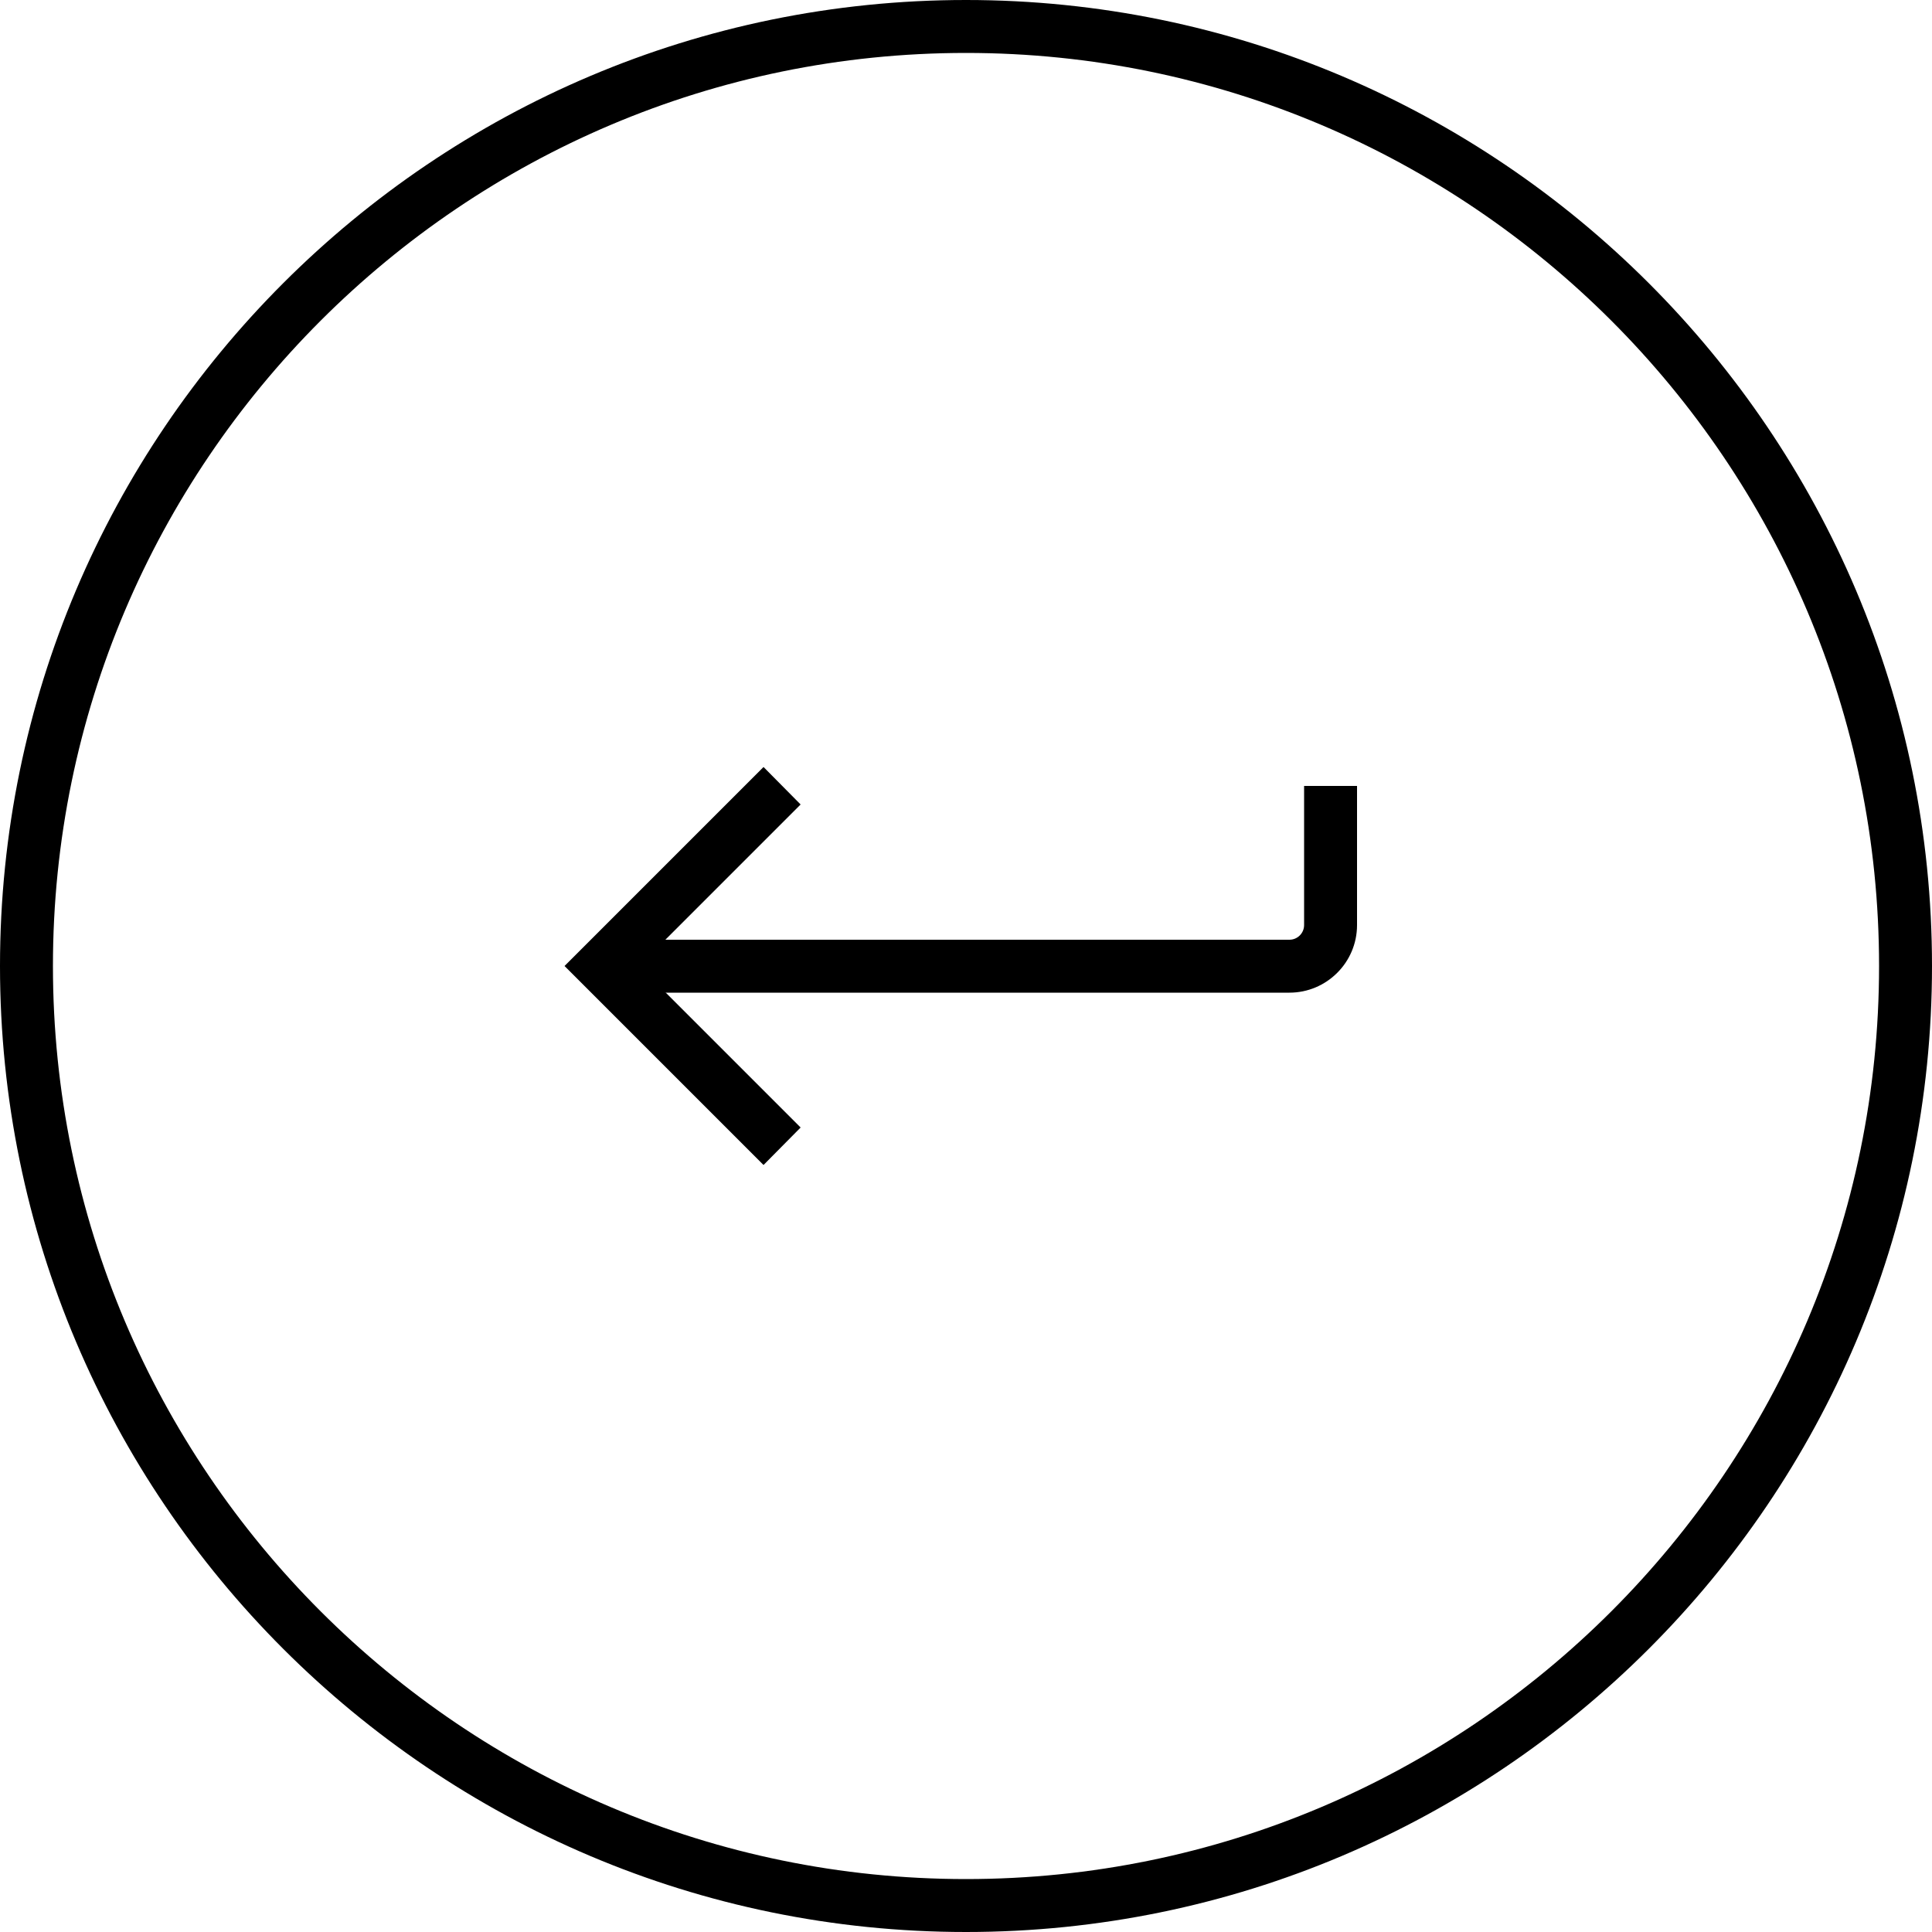
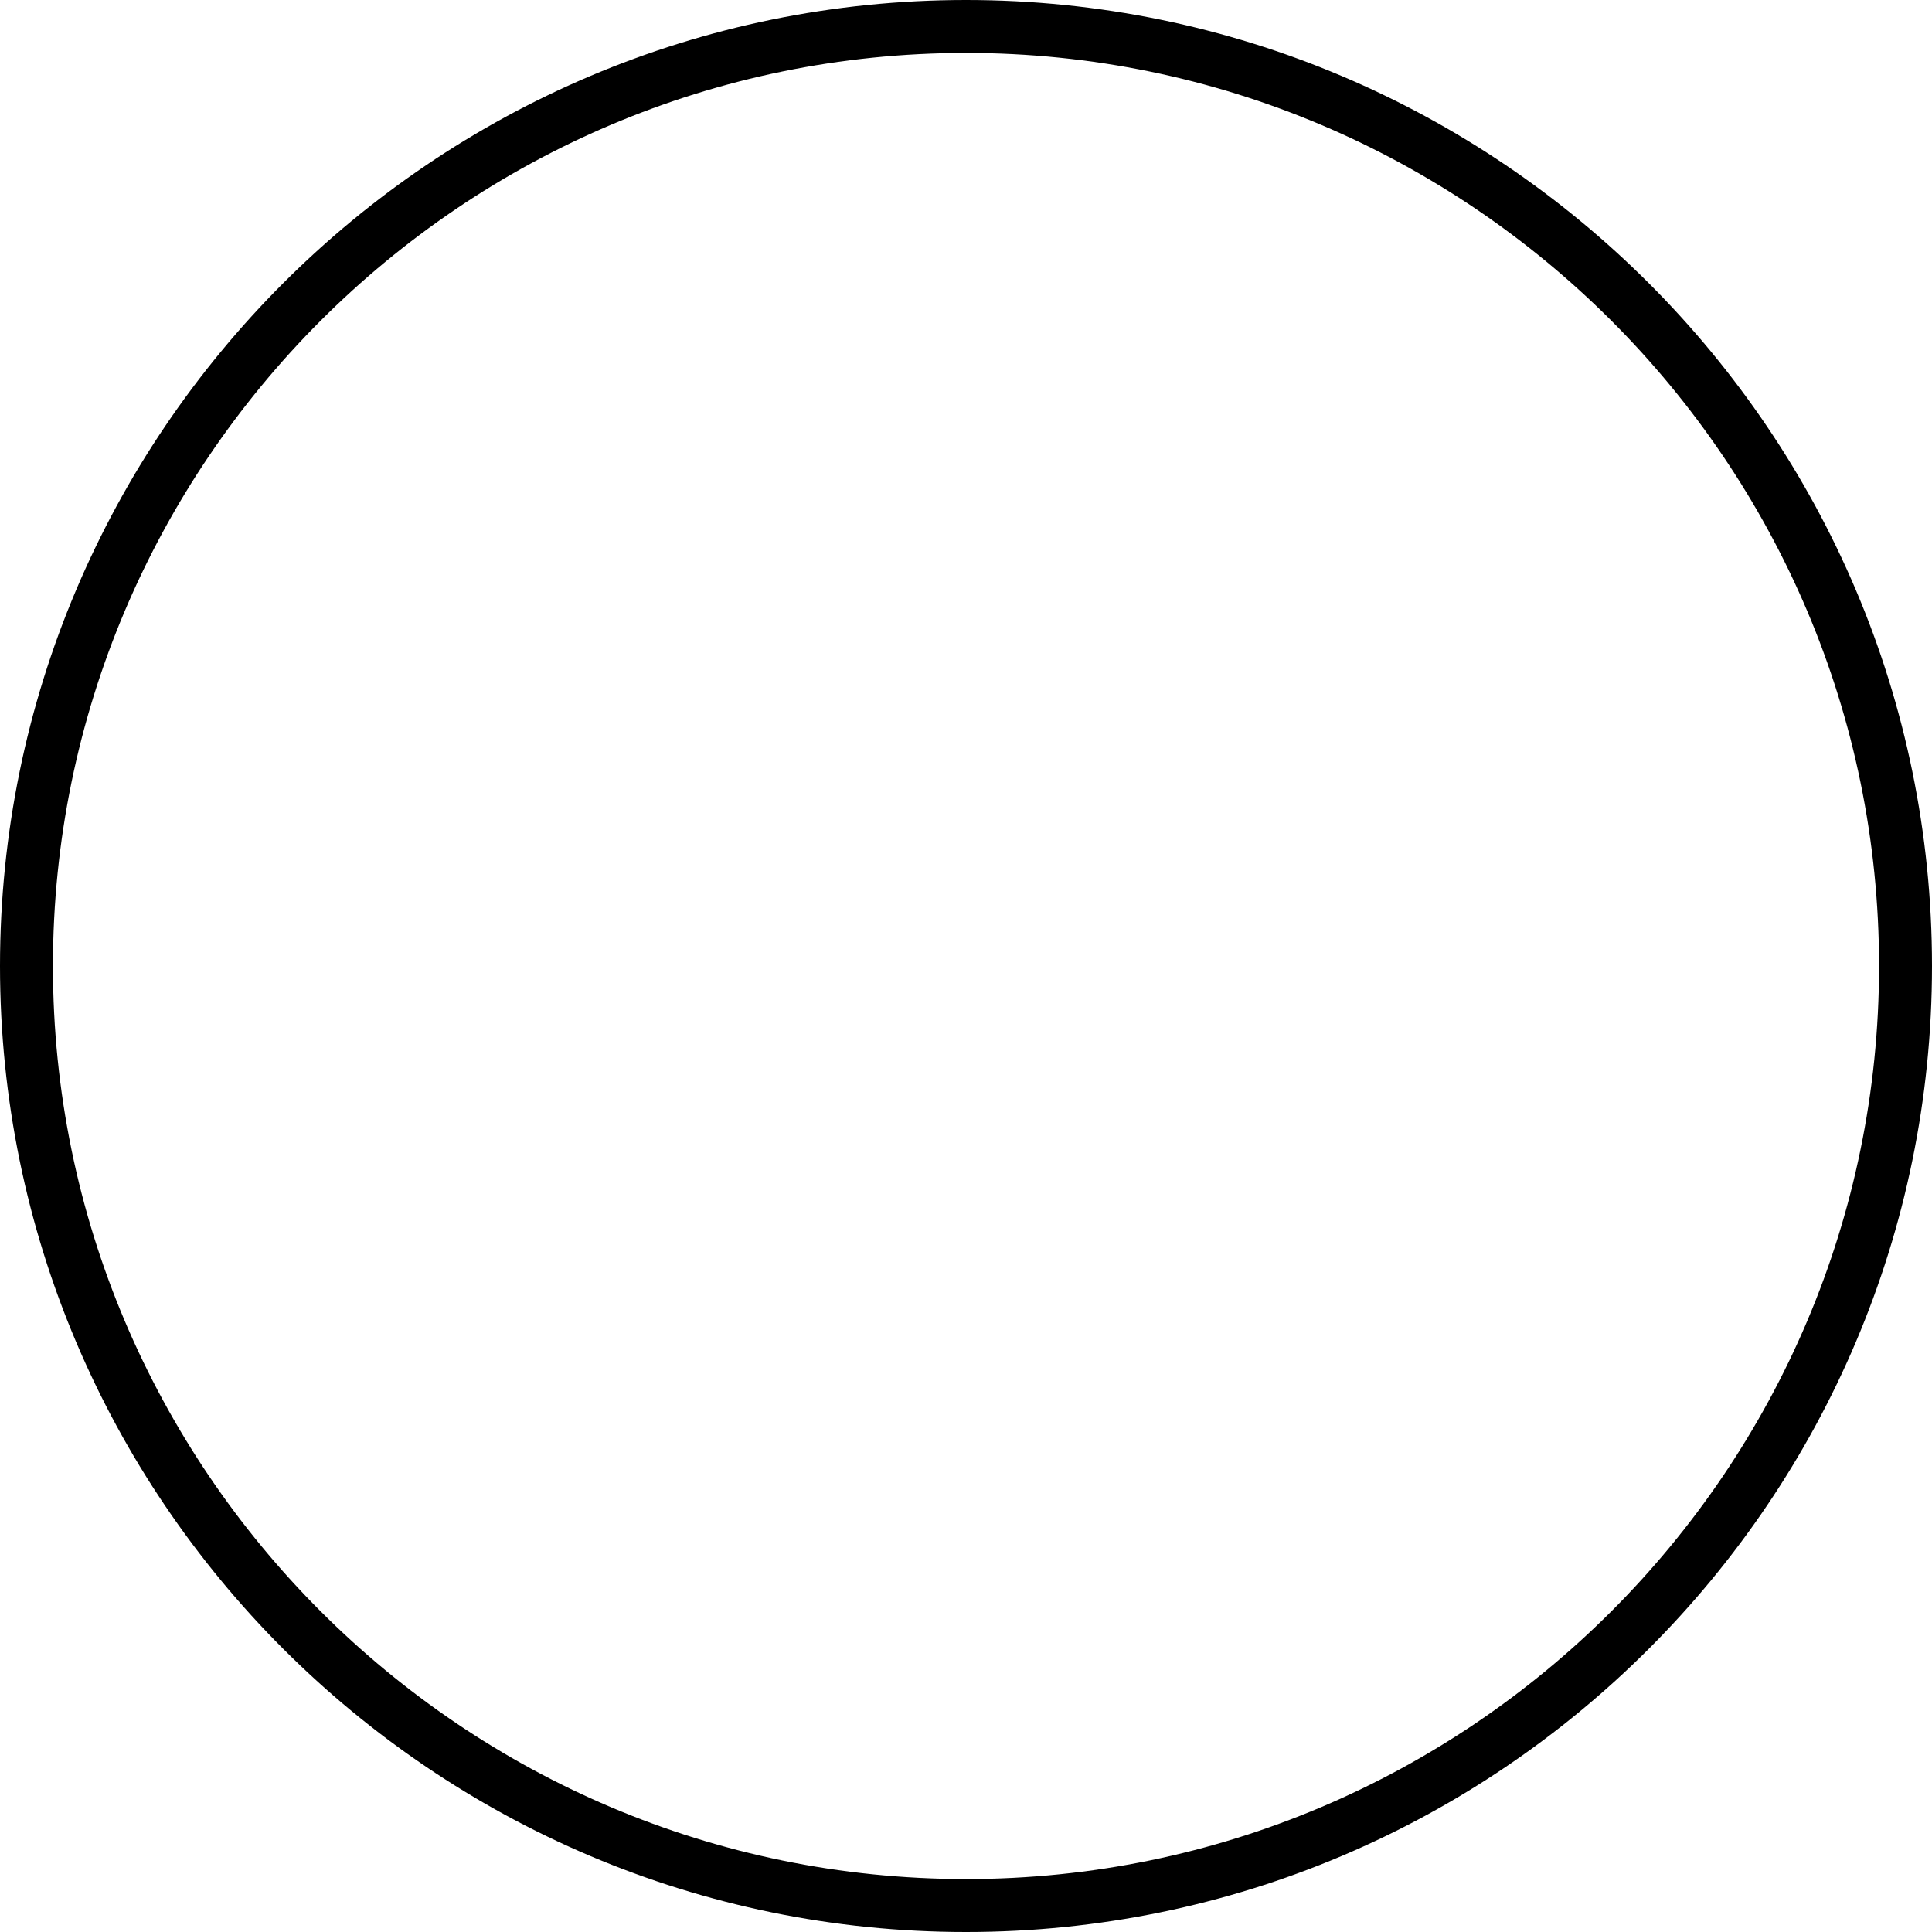
<svg xmlns="http://www.w3.org/2000/svg" version="1.0" id="Livello_1" x="0px" y="0px" viewBox="0 0 50 50" style="enable-background:new 0 0 50 50;" xml:space="preserve">
  <g>
    <g>
-       <polygon points="14.61,25 19.76,30.15 20.72,29.18 16.54,25 20.72,20.82 19.76,19.85 " />
-       <path d="M15.58,24.32v1.37h17.79c0.96,0,1.75-0.78,1.75-1.75v-3.6h-1.37v3.6c0,0.21-0.17,0.38-0.38,0.38H15.58z" />
-     </g>
+       </g>
    <path d="M25,0c13.79,0,25,11.21,25,25S38.79,50,25,50S0,38.79,0,25S11.21,0,25,0z M25,1.37C11.97,1.37,1.37,11.97,1.37,25 S11.97,48.63,25,48.63S48.63,38.03,48.63,25S38.03,1.37,25,1.37z" />
  </g>
</svg>